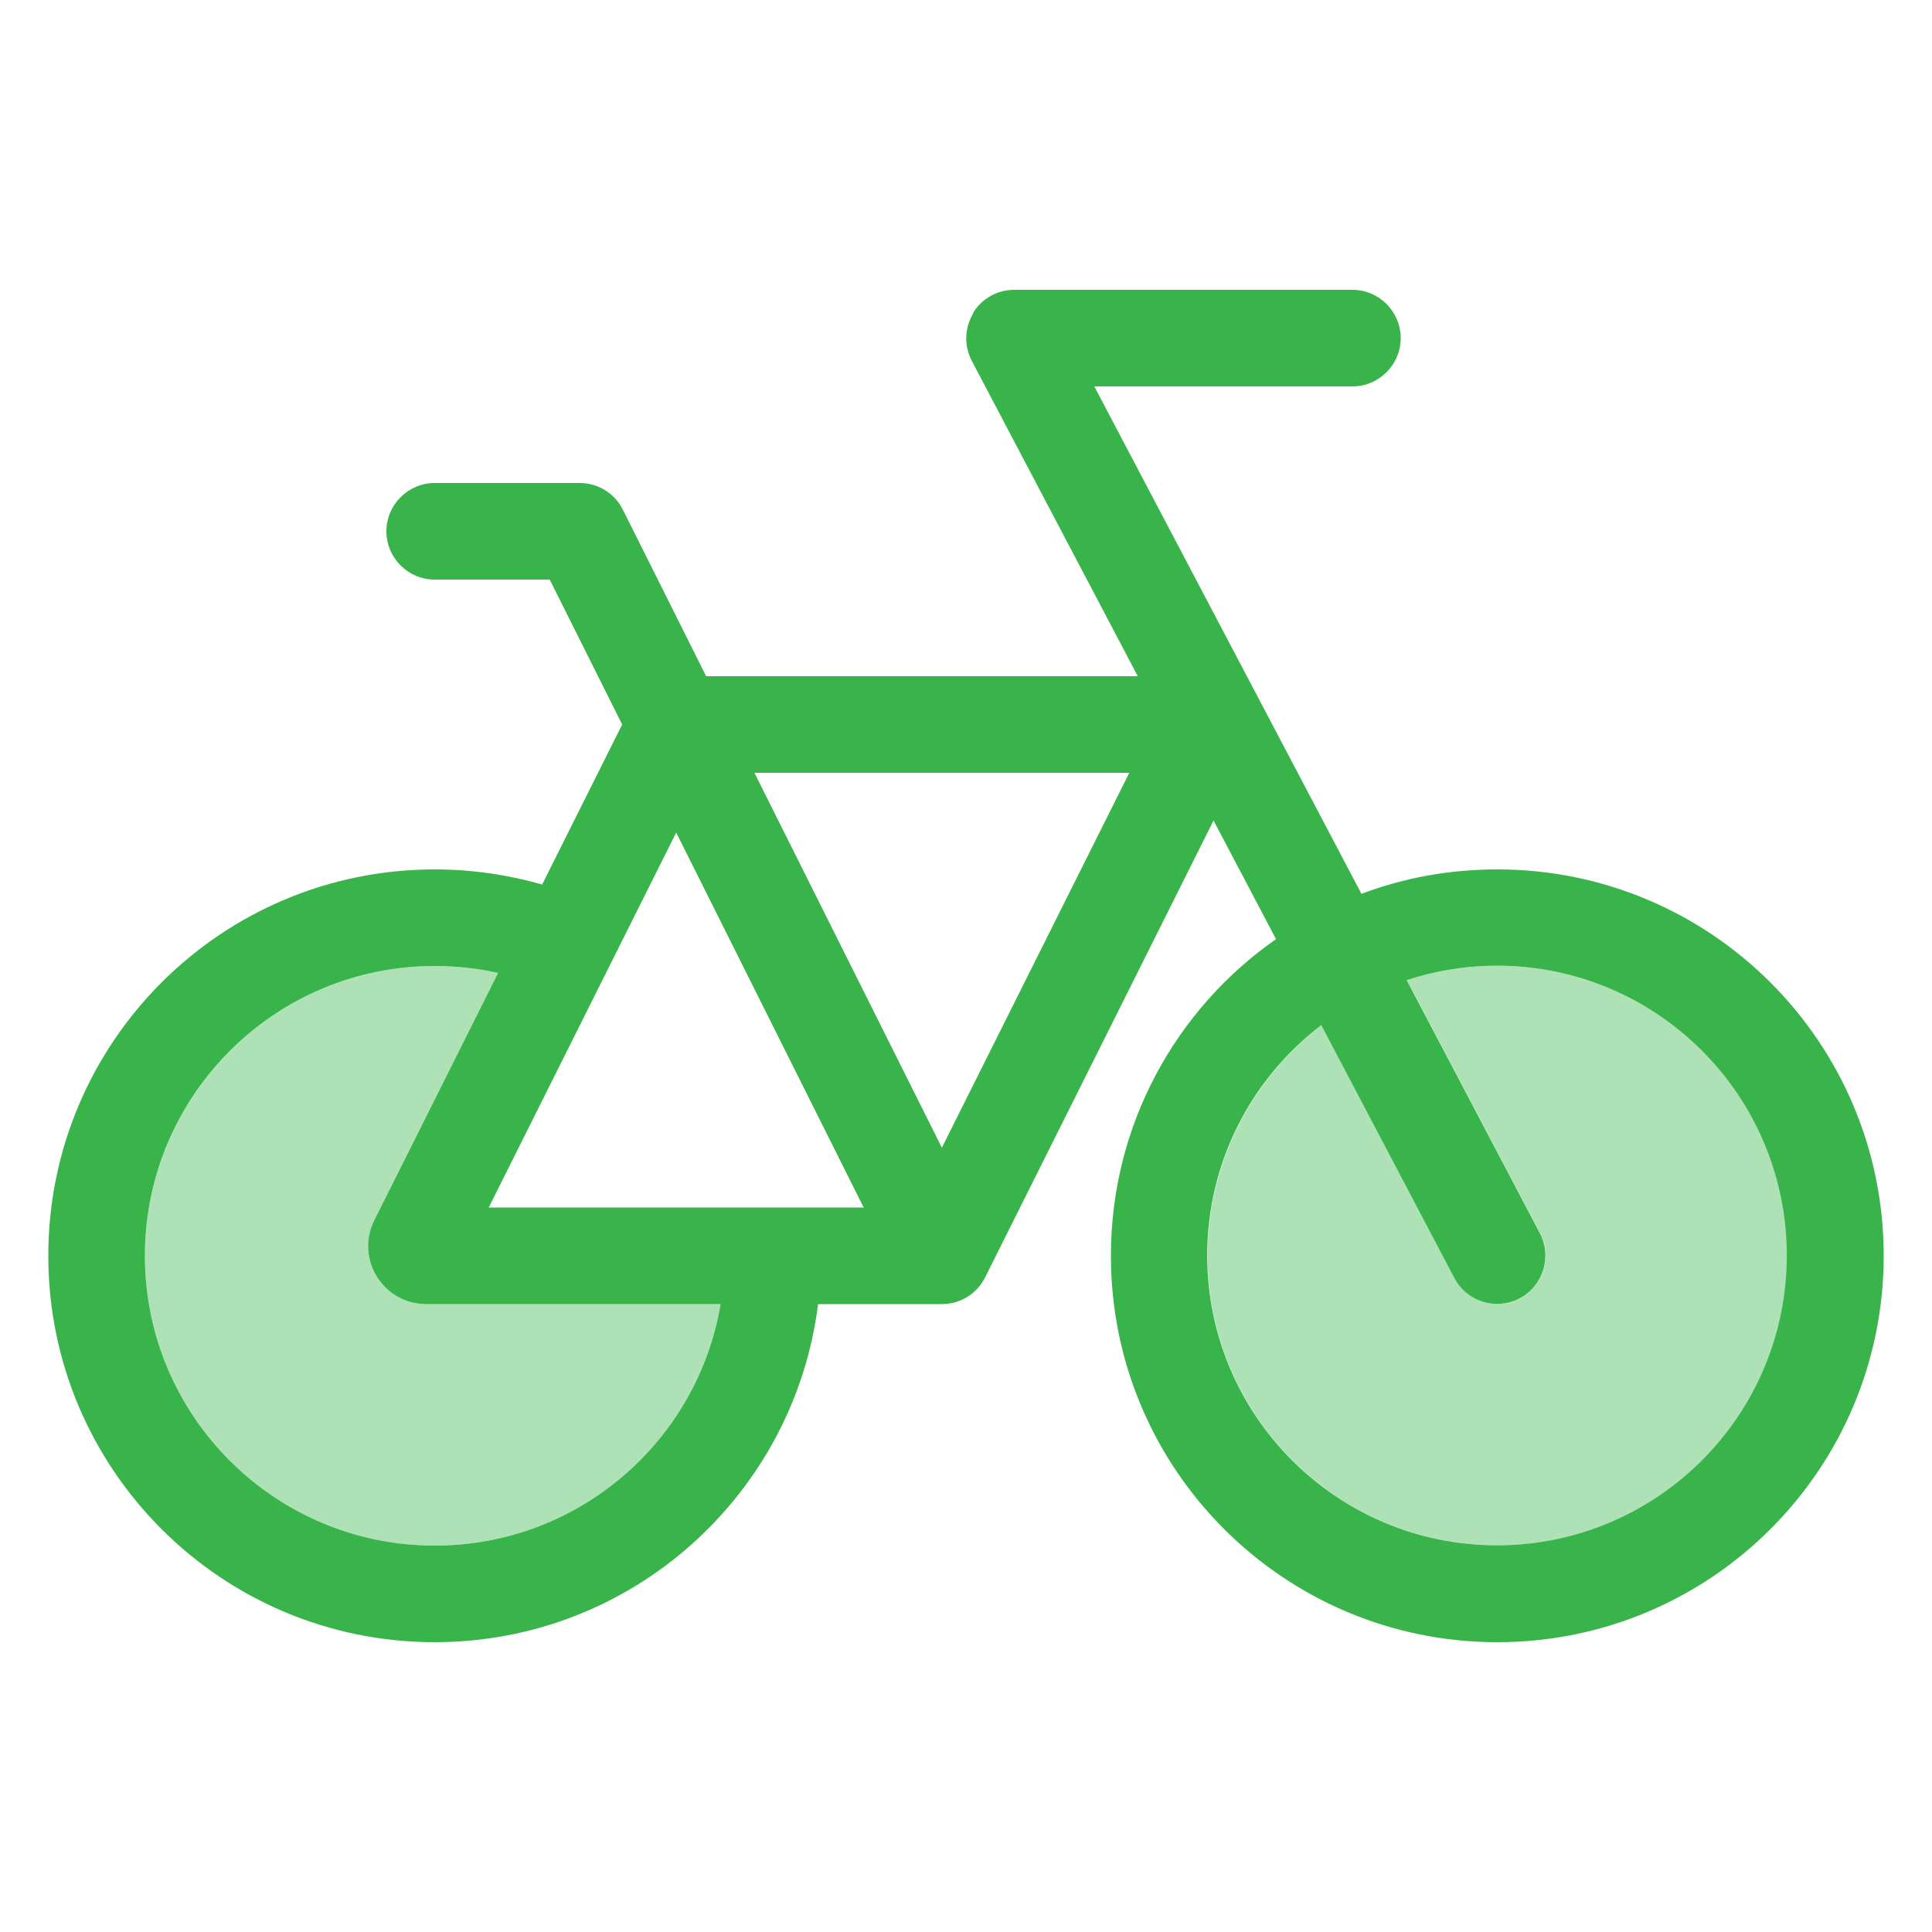
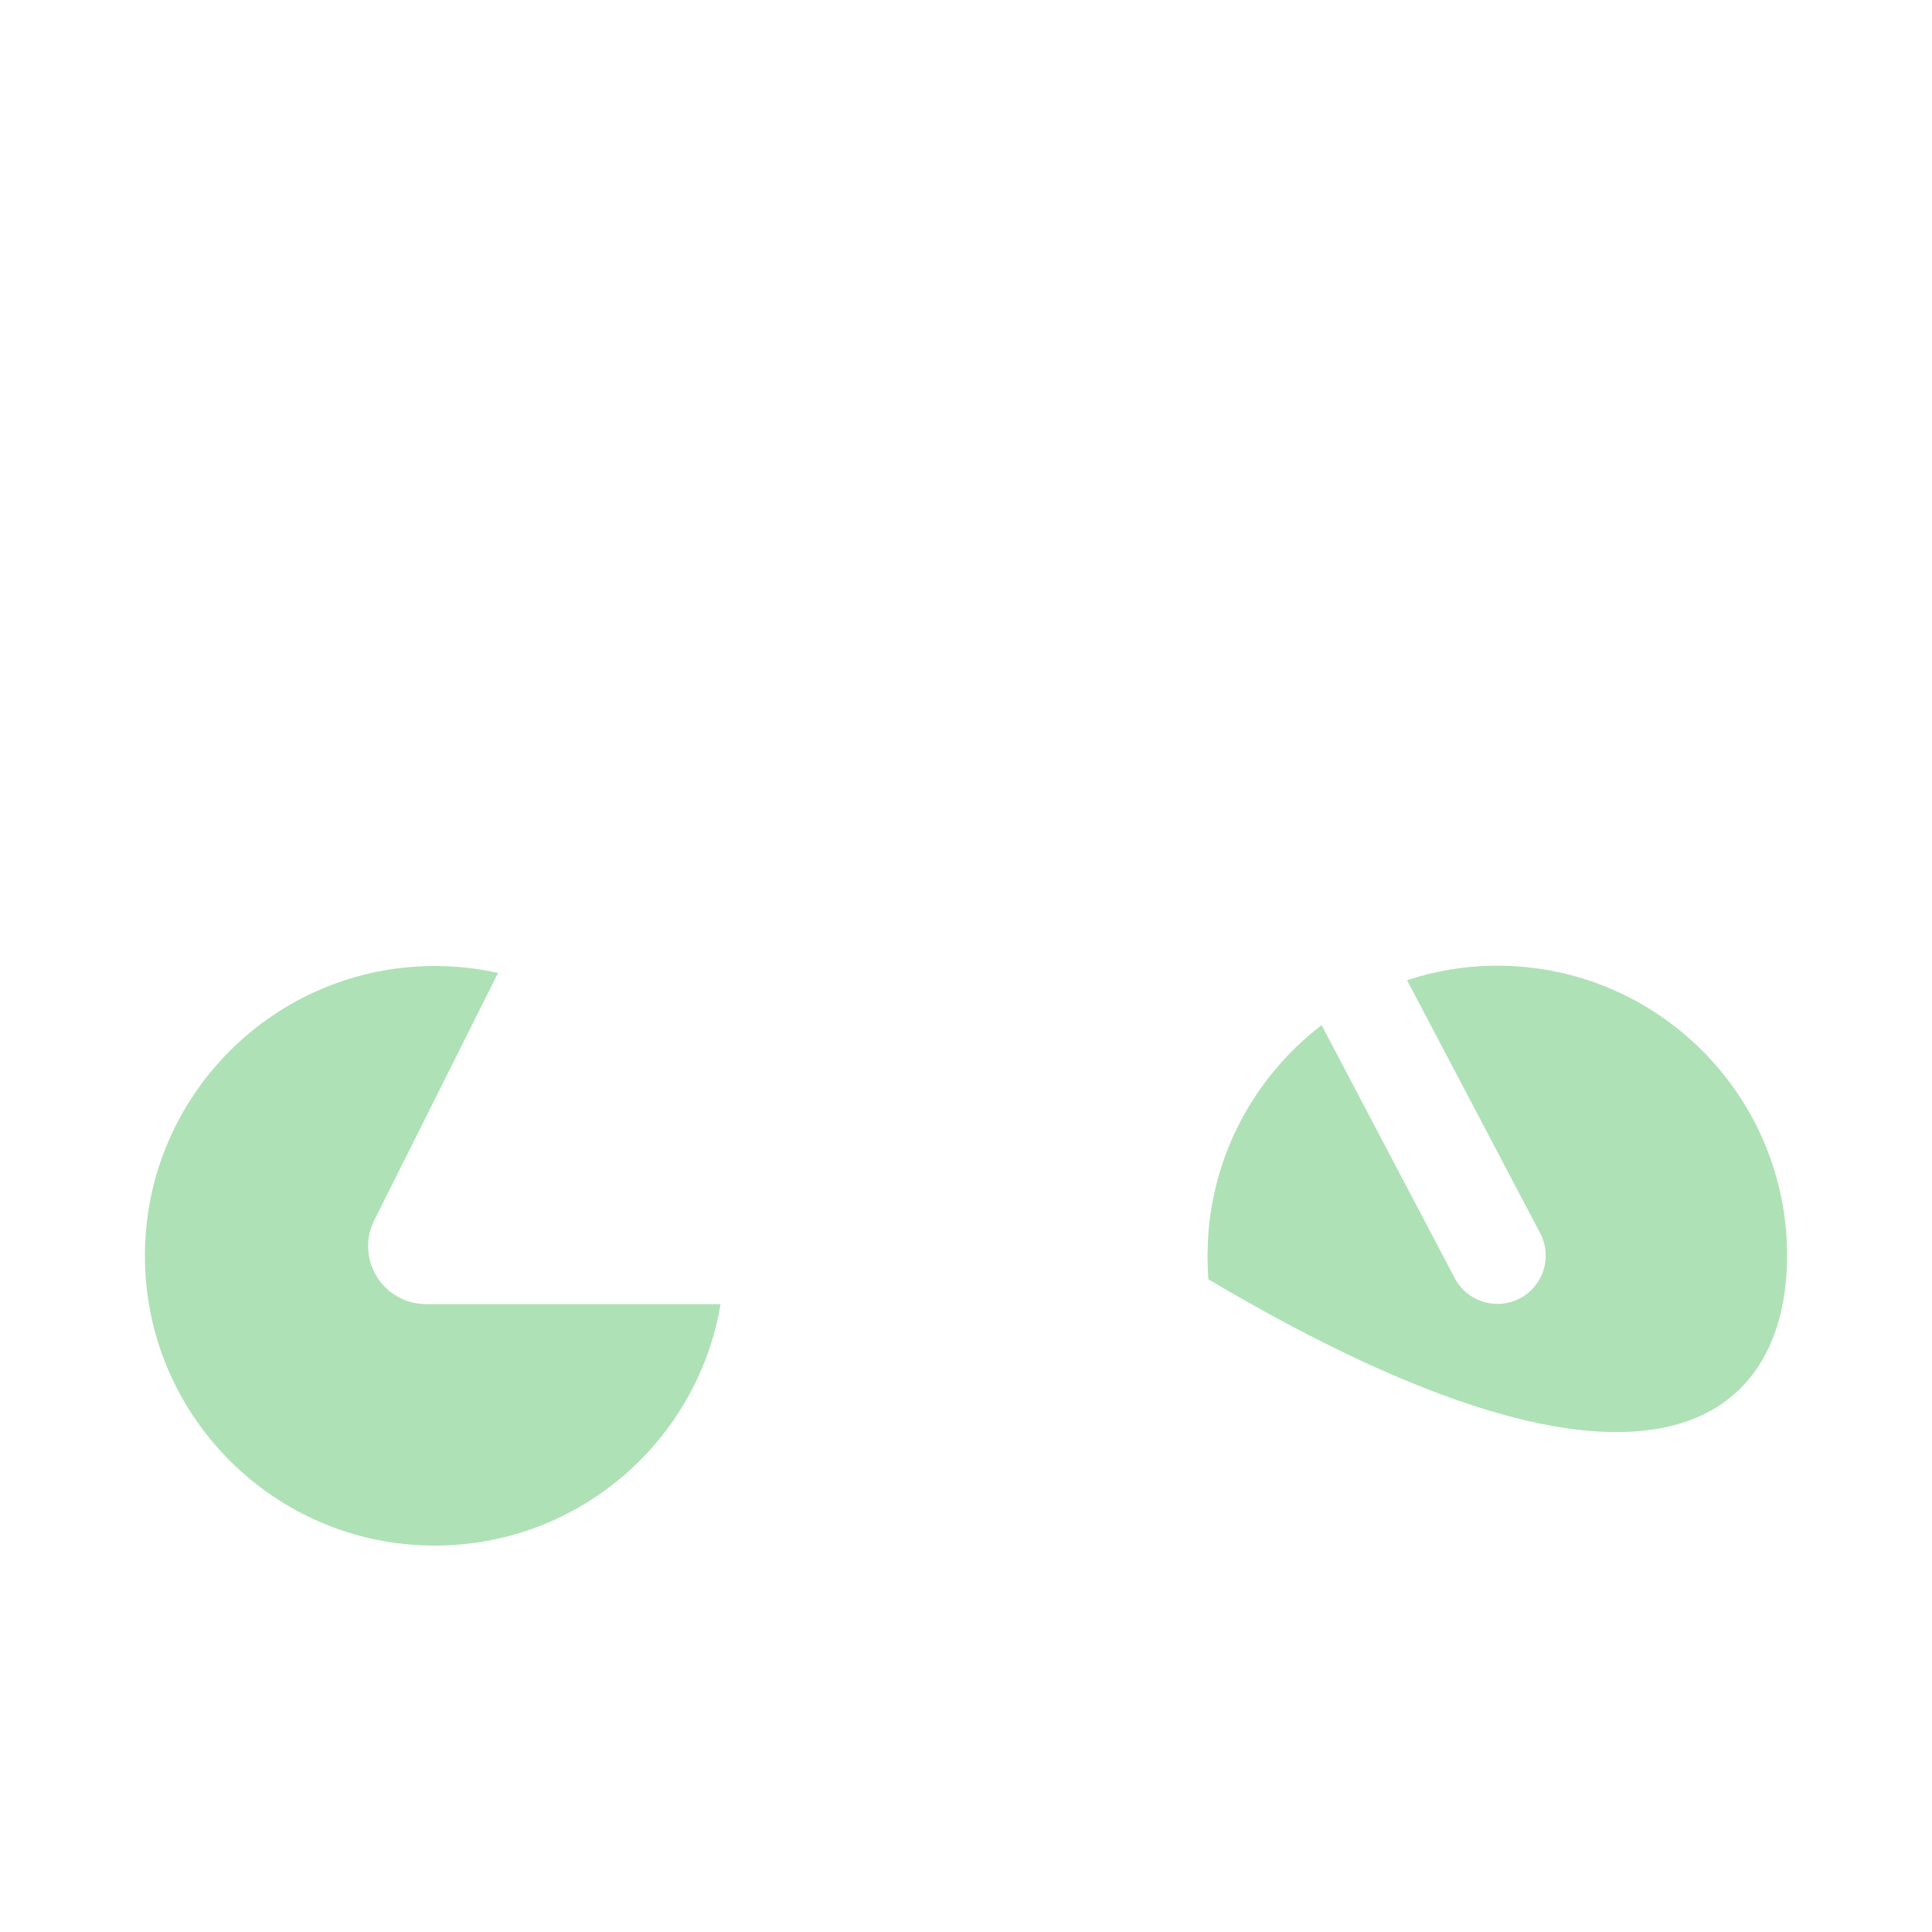
<svg xmlns="http://www.w3.org/2000/svg" viewBox="0 0 640 640">
-   <path opacity=".4" fill="#39b44a" d="M48 416C48 469 91 512 144 512C191.6 512 231.1 477.4 238.7 432L141.2 432C126.9 432 117.6 417 124 404.2L165 322.3C158.3 320.8 151.2 320 144 320C91 320 48 363 48 416zM400.3 408.5C400.1 410.9 400.1 413.4 400 415.9C400 418.5 400.1 421.2 400.3 423.8C404.4 473.2 445.7 511.9 496 511.9C549 511.9 592 468.9 592 415.9C592 362.9 549 319.9 496 319.9C485.5 319.9 475.5 321.6 466.1 324.7L510.2 408.5C514.3 416.3 511.3 426 503.5 430.1C495.7 434.2 486 431.2 481.9 423.4L437.8 339.6C416.7 355.7 402.5 380.4 400.3 408.4z" />
-   <path fill="#39b44a" d="M322.3 103.7C325.2 98.9 330.4 96 336 96L448 96C456.8 96 464 103.2 464 112C464 120.8 456.8 128 448 128L362.5 128L451 296.1C465 290.8 480.2 288 496 288C566.7 288 624 345.3 624 416C624 486.7 566.7 544 496 544C425.3 544 368 486.7 368 416C368 372.6 389.6 334.2 422.7 311.1L402 271.8L326.3 423.2C323.6 428.6 318.1 432 312 432L271 432C263.1 495.1 209.3 544 144 544C73.3 544 16 486.7 16 416C16 345.3 73.3 288 144 288C156.4 288 168.3 289.8 179.6 293L206.1 240L182.1 192L144 192C135.2 192 128 184.8 128 176C128 167.2 135.2 160 144 160L192 160C198.1 160 203.6 163.4 206.3 168.8L233.9 224L376.9 224L321.9 119.5C319.3 114.5 319.5 108.6 322.4 103.8zM224 275.8L161.9 400L286.1 400L224 275.8zM312 380.2L374.1 256L249.9 256L312 380.2zM481.8 423.4L437.7 339.6C414.7 357.1 399.9 384.8 399.9 415.9C399.9 468.9 442.9 511.9 495.9 511.9C548.9 511.9 591.9 468.9 591.9 415.9C591.9 362.9 548.9 319.9 495.9 319.9C485.4 319.9 475.4 321.6 466 324.7L510.1 408.5C514.2 416.3 511.2 426 503.4 430.1C495.6 434.2 485.9 431.2 481.8 423.4zM144 512C191.6 512 231.1 477.4 238.7 432L141.2 432C126.9 432 117.6 417 124 404.2L165 322.3C158.3 320.8 151.2 320 144 320C91 320 48 363 48 416C48 469 91 512 144 512z" />
+   <path opacity=".4" fill="#39b44a" d="M48 416C48 469 91 512 144 512C191.6 512 231.1 477.4 238.7 432L141.2 432C126.9 432 117.6 417 124 404.2L165 322.3C158.3 320.8 151.2 320 144 320C91 320 48 363 48 416zM400.3 408.5C400.1 410.9 400.1 413.4 400 415.9C400 418.5 400.1 421.2 400.3 423.8C549 511.9 592 468.9 592 415.9C592 362.9 549 319.9 496 319.9C485.5 319.9 475.5 321.6 466.1 324.7L510.2 408.5C514.3 416.3 511.3 426 503.5 430.1C495.7 434.2 486 431.2 481.9 423.4L437.8 339.6C416.7 355.7 402.5 380.4 400.3 408.4z" />
</svg>